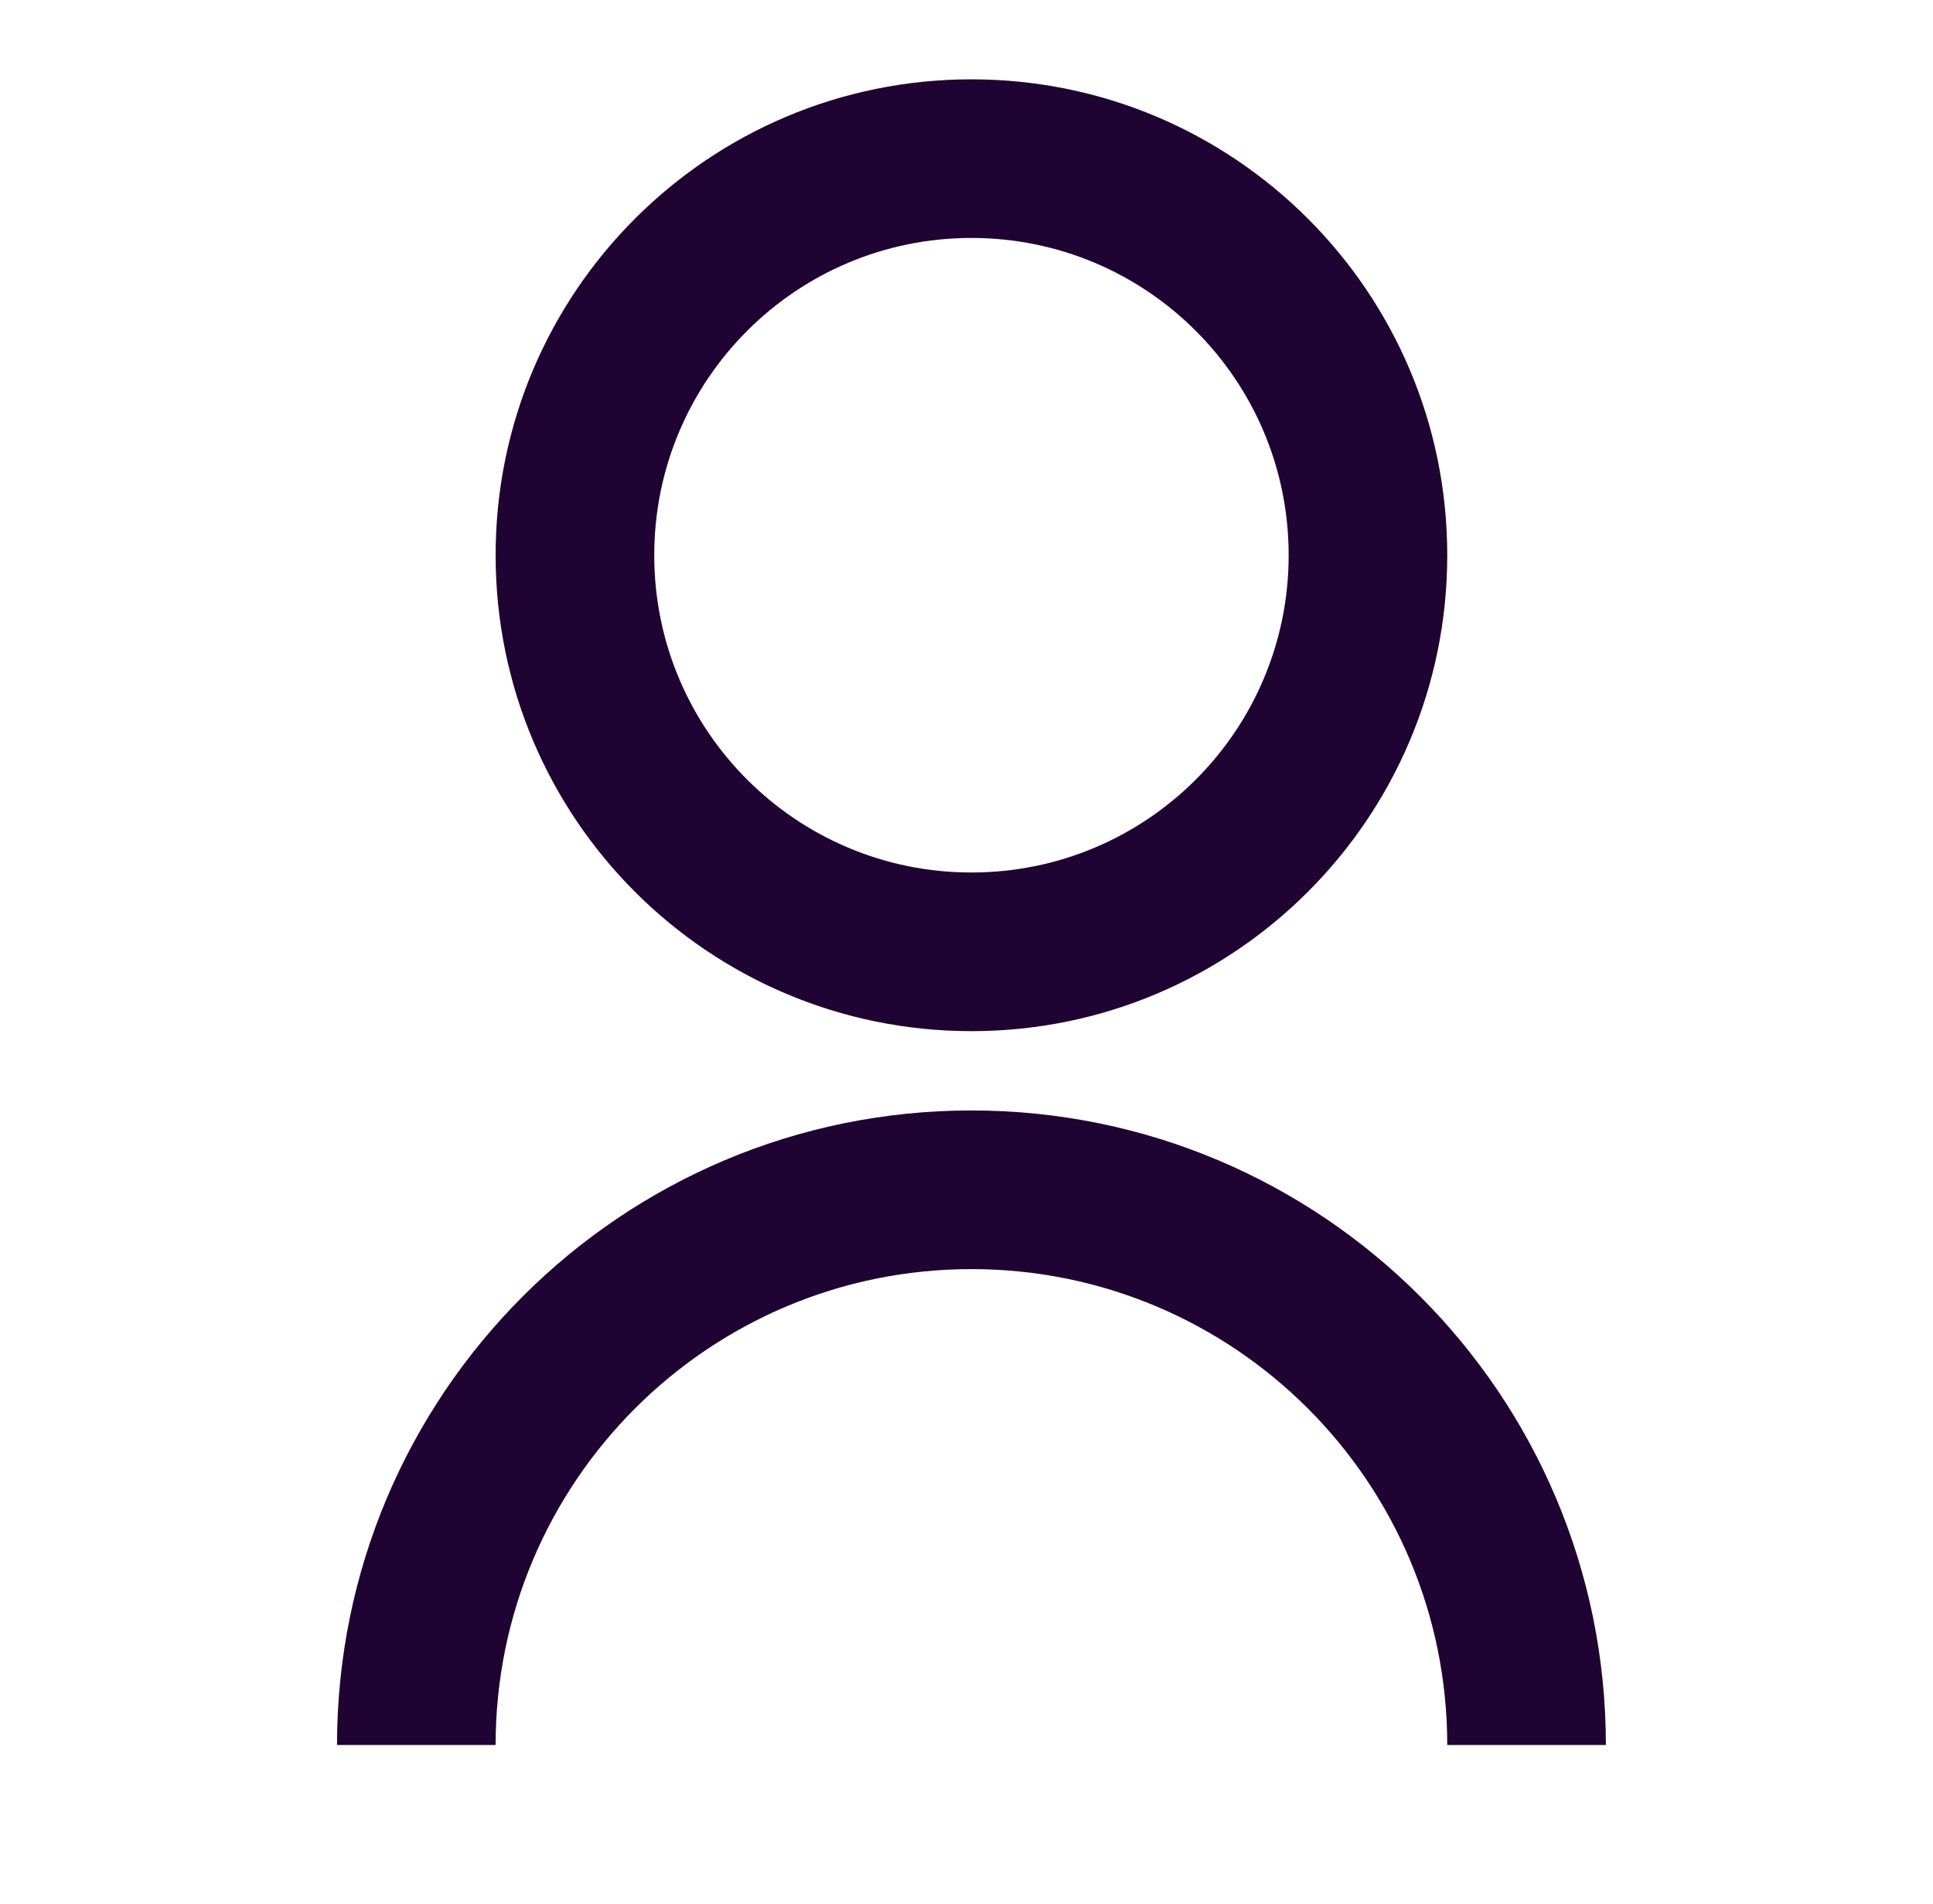
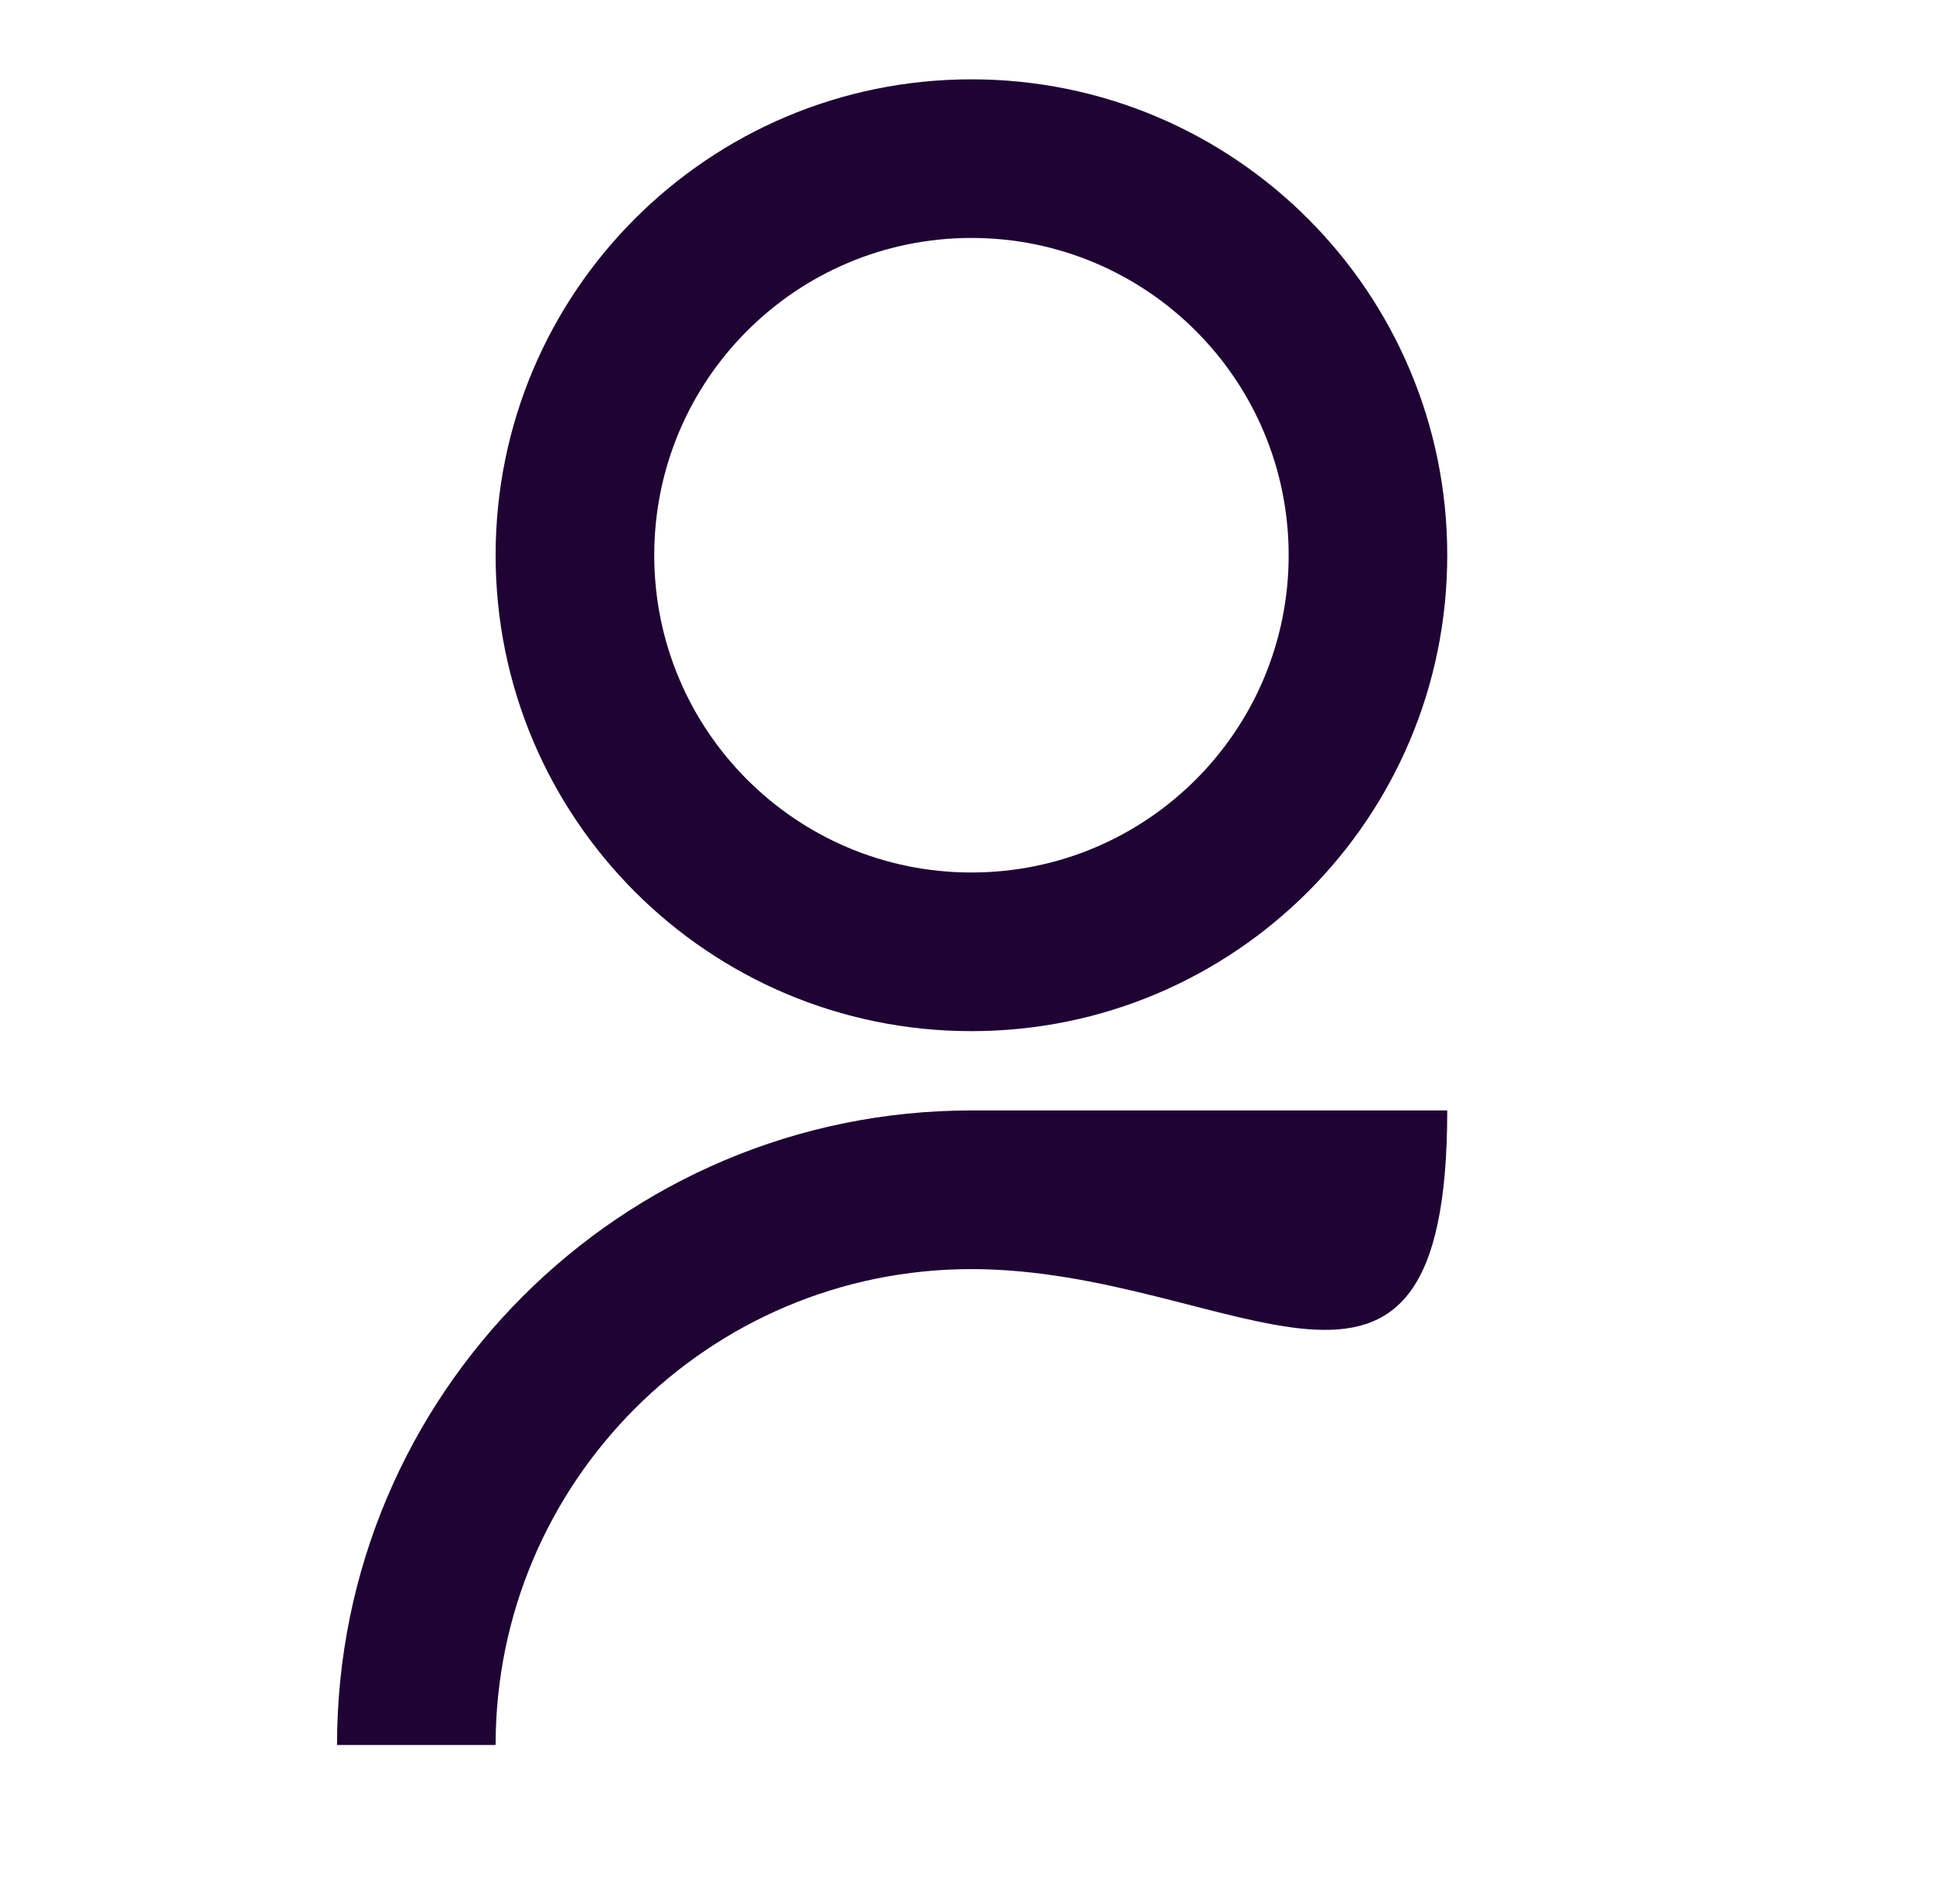
<svg xmlns="http://www.w3.org/2000/svg" width="65" height="64" viewBox="0 0 65 64" fill="none">
-   <path d="M11.333 58.667C11.333 46.885 20.884 37.333 32.666 37.333C44.449 37.333 54 46.885 54 58.667H48.666C48.666 49.83 41.503 42.667 32.666 42.667C23.83 42.667 16.666 49.83 16.666 58.667H11.333ZM32.666 34.667C23.826 34.667 16.666 27.507 16.666 18.667C16.666 9.827 23.826 2.667 32.666 2.667C41.506 2.667 48.666 9.827 48.666 18.667C48.666 27.507 41.506 34.667 32.666 34.667ZM32.666 29.333C38.56 29.333 43.333 24.56 43.333 18.667C43.333 12.773 38.56 8 32.666 8C26.773 8 22 12.773 22 18.667C22 24.56 26.773 29.333 32.666 29.333Z" fill="#1F0433" />
+   <path d="M11.333 58.667C11.333 46.885 20.884 37.333 32.666 37.333H48.666C48.666 49.83 41.503 42.667 32.666 42.667C23.83 42.667 16.666 49.83 16.666 58.667H11.333ZM32.666 34.667C23.826 34.667 16.666 27.507 16.666 18.667C16.666 9.827 23.826 2.667 32.666 2.667C41.506 2.667 48.666 9.827 48.666 18.667C48.666 27.507 41.506 34.667 32.666 34.667ZM32.666 29.333C38.56 29.333 43.333 24.56 43.333 18.667C43.333 12.773 38.56 8 32.666 8C26.773 8 22 12.773 22 18.667C22 24.56 26.773 29.333 32.666 29.333Z" fill="#1F0433" />
</svg>